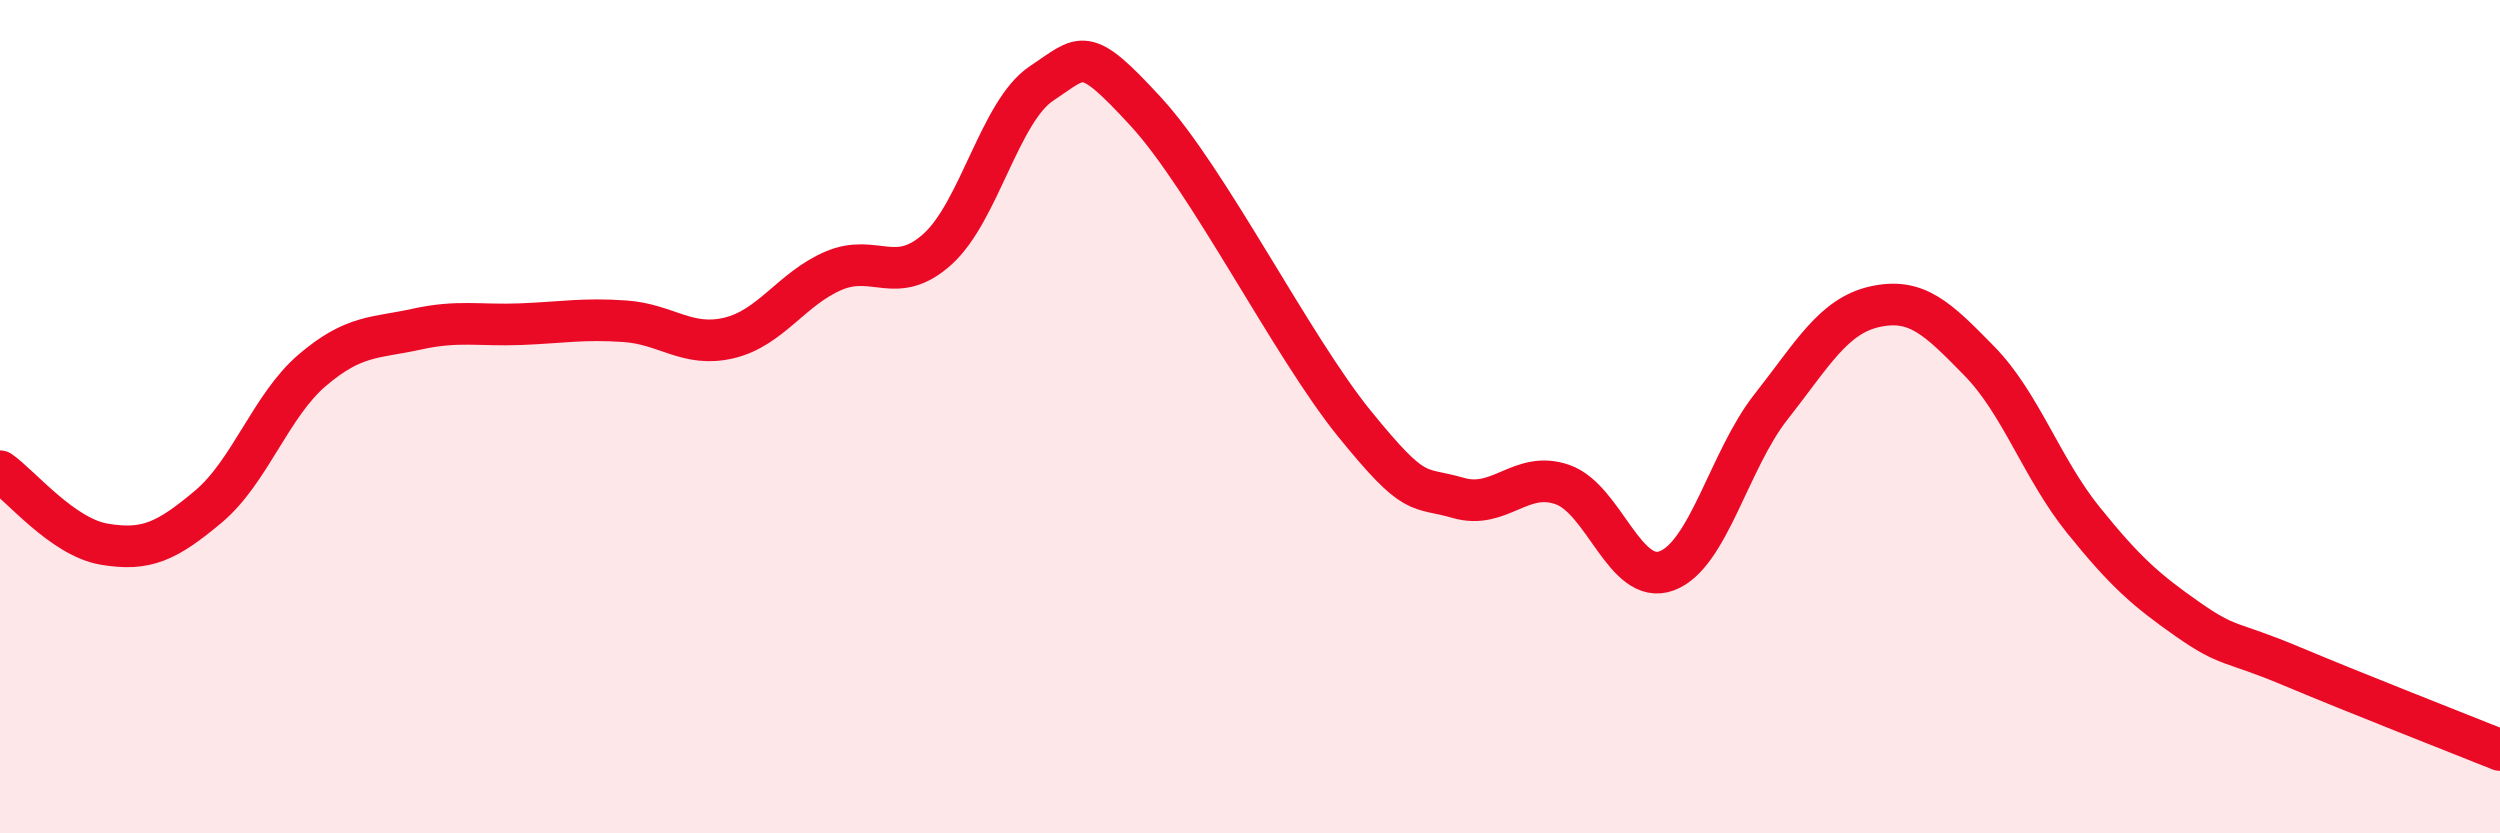
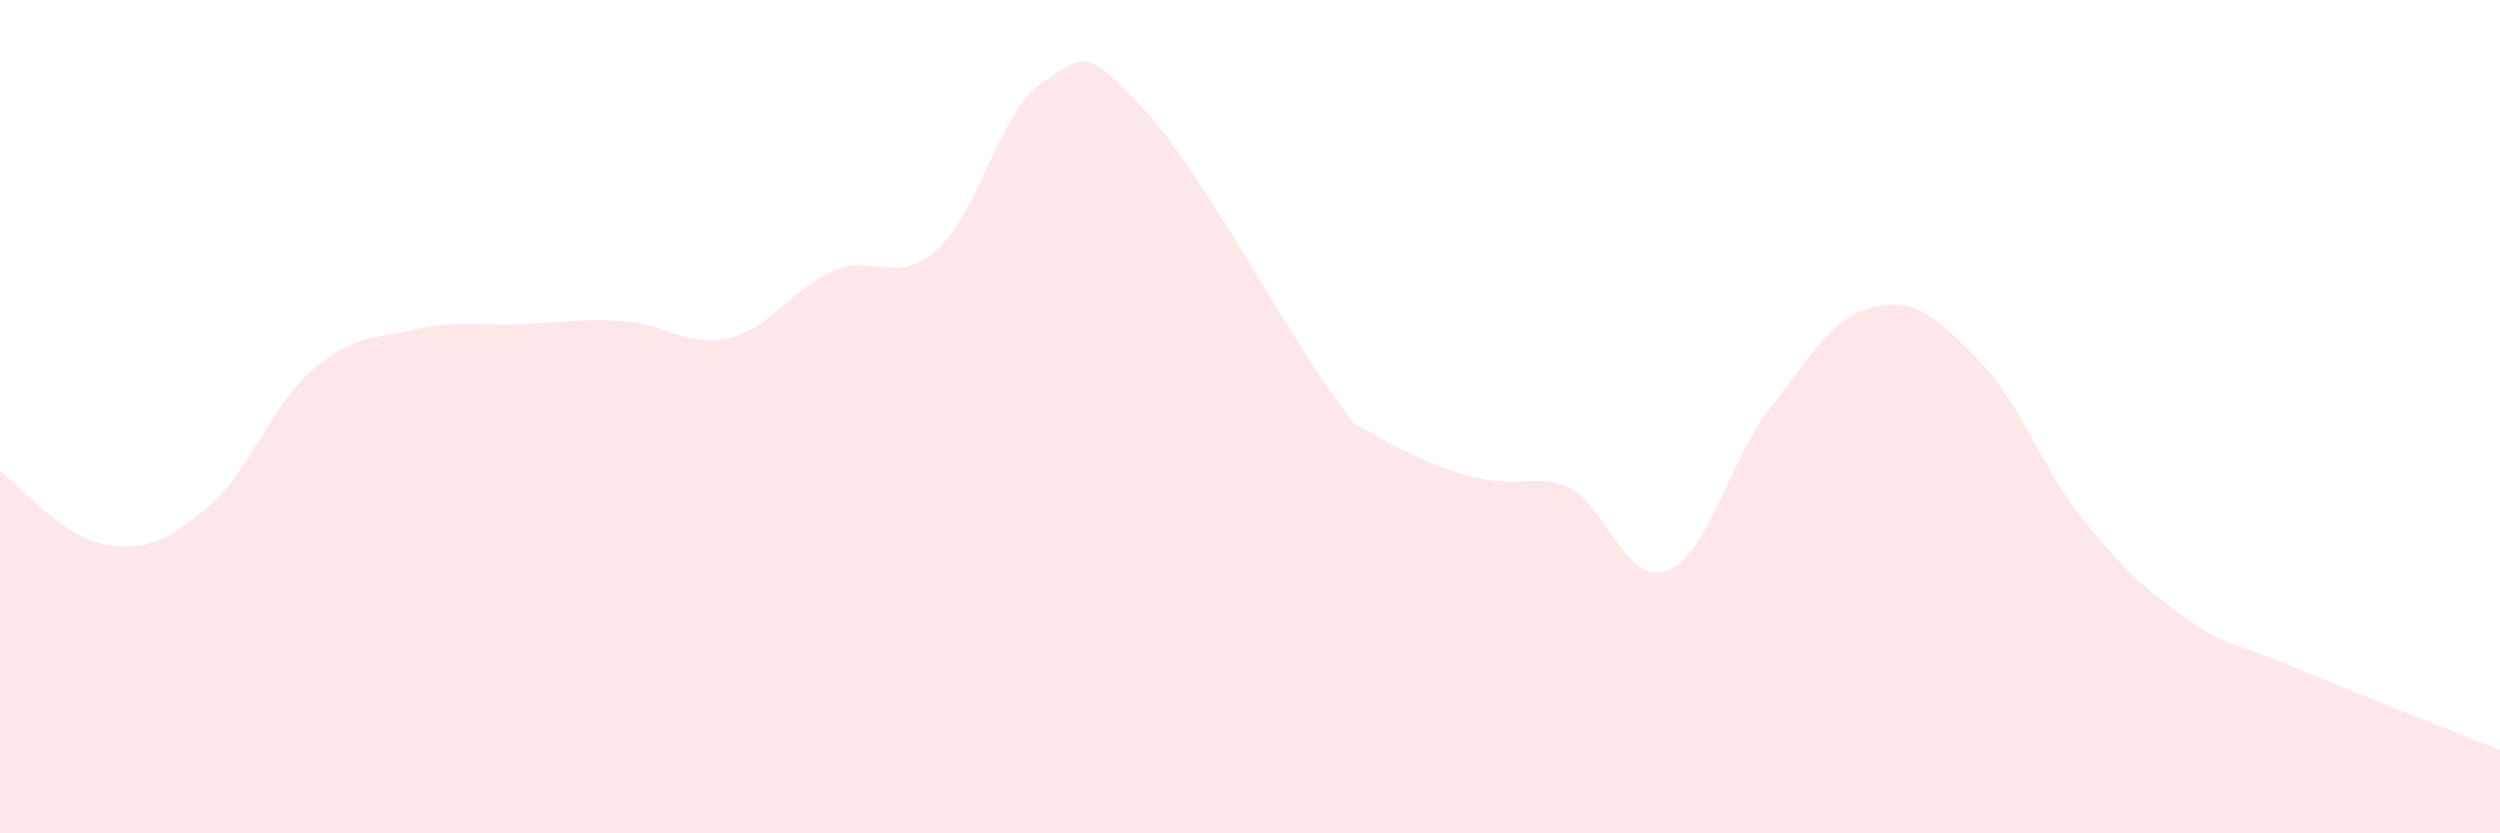
<svg xmlns="http://www.w3.org/2000/svg" width="60" height="20" viewBox="0 0 60 20">
-   <path d="M 0,11.31 C 0.5,11.66 1.5,12.89 2.5,13.06 C 3.5,13.23 4,13 5,12.16 C 6,11.32 6.5,9.73 7.5,8.88 C 8.5,8.03 9,8.12 10,7.9 C 11,7.68 11.5,7.82 12.5,7.78 C 13.5,7.74 14,7.64 15,7.71 C 16,7.78 16.5,8.35 17.5,8.11 C 18.5,7.87 19,6.93 20,6.5 C 21,6.07 21.5,6.88 22.5,5.98 C 23.5,5.08 24,2.66 25,2 C 26,1.34 26,1.05 27.5,2.68 C 29,4.31 31,8.31 32.5,10.16 C 34,12.01 34,11.66 35,11.95 C 36,12.24 36.5,11.28 37.5,11.63 C 38.5,11.98 39,14.07 40,13.7 C 41,13.33 41.5,11.04 42.5,9.77 C 43.5,8.5 44,7.58 45,7.36 C 46,7.14 46.5,7.64 47.5,8.66 C 48.5,9.68 49,11.24 50,12.48 C 51,13.72 51.5,14.16 52.5,14.86 C 53.5,15.56 53.5,15.36 55,15.99 C 56.5,16.62 59,17.6 60,18L60 20L0 20Z" fill="#EB0A25" opacity="0.1" stroke-linecap="round" stroke-linejoin="round" />
-   <path d="M 0,11.31 C 0.5,11.66 1.5,12.89 2.5,13.06 C 3.5,13.23 4,13 5,12.16 C 6,11.32 6.5,9.73 7.5,8.88 C 8.5,8.03 9,8.12 10,7.9 C 11,7.68 11.5,7.82 12.5,7.78 C 13.5,7.74 14,7.64 15,7.71 C 16,7.78 16.5,8.35 17.5,8.11 C 18.5,7.87 19,6.93 20,6.5 C 21,6.07 21.5,6.88 22.5,5.98 C 23.5,5.08 24,2.66 25,2 C 26,1.34 26,1.05 27.5,2.68 C 29,4.31 31,8.31 32.5,10.16 C 34,12.01 34,11.66 35,11.95 C 36,12.24 36.5,11.28 37.5,11.63 C 38.5,11.98 39,14.07 40,13.7 C 41,13.33 41.5,11.04 42.5,9.77 C 43.5,8.5 44,7.58 45,7.36 C 46,7.14 46.5,7.64 47.5,8.66 C 48.5,9.68 49,11.24 50,12.48 C 51,13.72 51.5,14.16 52.5,14.86 C 53.5,15.56 53.5,15.36 55,15.99 C 56.5,16.62 59,17.6 60,18" stroke="#EB0A25" stroke-width="1" fill="none" stroke-linecap="round" stroke-linejoin="round" />
+   <path d="M 0,11.31 C 0.5,11.66 1.5,12.89 2.5,13.06 C 3.5,13.23 4,13 5,12.16 C 6,11.32 6.5,9.73 7.5,8.88 C 8.5,8.03 9,8.12 10,7.9 C 11,7.68 11.5,7.82 12.5,7.78 C 13.5,7.74 14,7.64 15,7.71 C 16,7.78 16.5,8.35 17.5,8.11 C 18.5,7.87 19,6.93 20,6.5 C 21,6.07 21.5,6.88 22.5,5.98 C 23.5,5.08 24,2.66 25,2 C 26,1.34 26,1.05 27.5,2.68 C 29,4.31 31,8.31 32.5,10.16 C 36,12.24 36.5,11.28 37.5,11.63 C 38.5,11.98 39,14.07 40,13.7 C 41,13.33 41.5,11.04 42.5,9.77 C 43.5,8.5 44,7.58 45,7.36 C 46,7.14 46.5,7.64 47.5,8.66 C 48.5,9.68 49,11.24 50,12.48 C 51,13.72 51.5,14.16 52.5,14.86 C 53.5,15.56 53.5,15.36 55,15.99 C 56.5,16.62 59,17.6 60,18L60 20L0 20Z" fill="#EB0A25" opacity="0.1" stroke-linecap="round" stroke-linejoin="round" />
</svg>